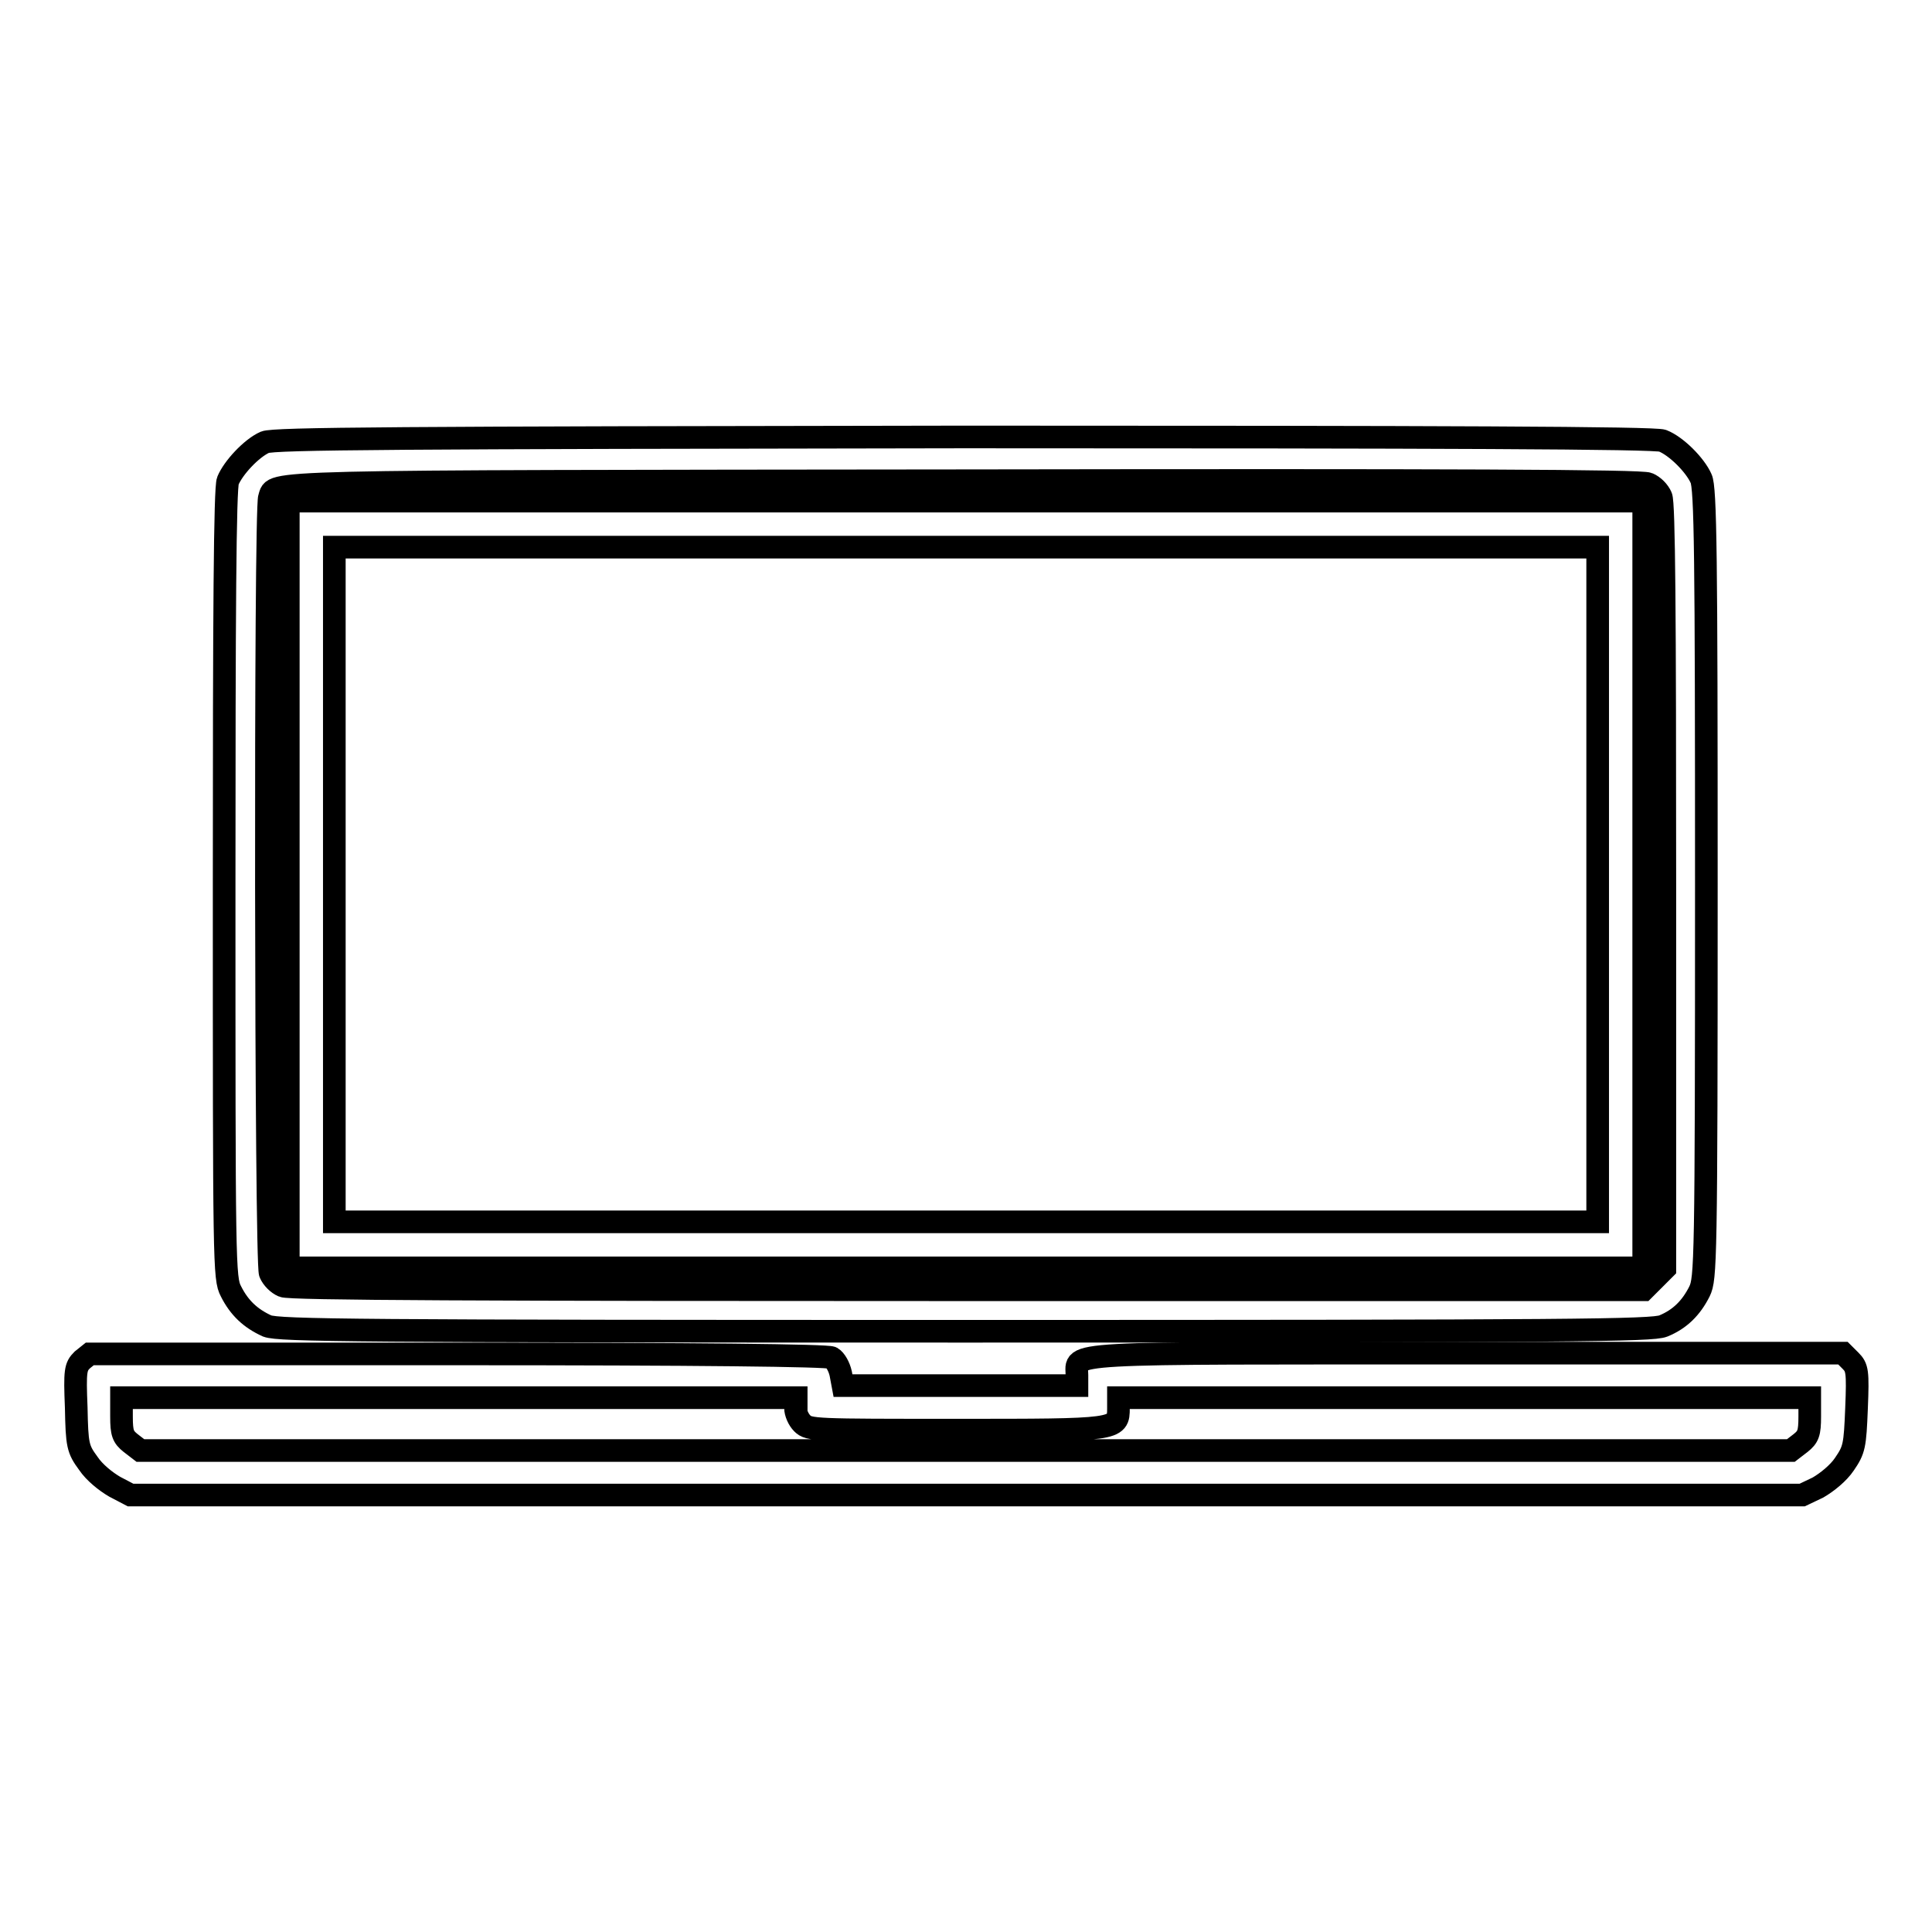
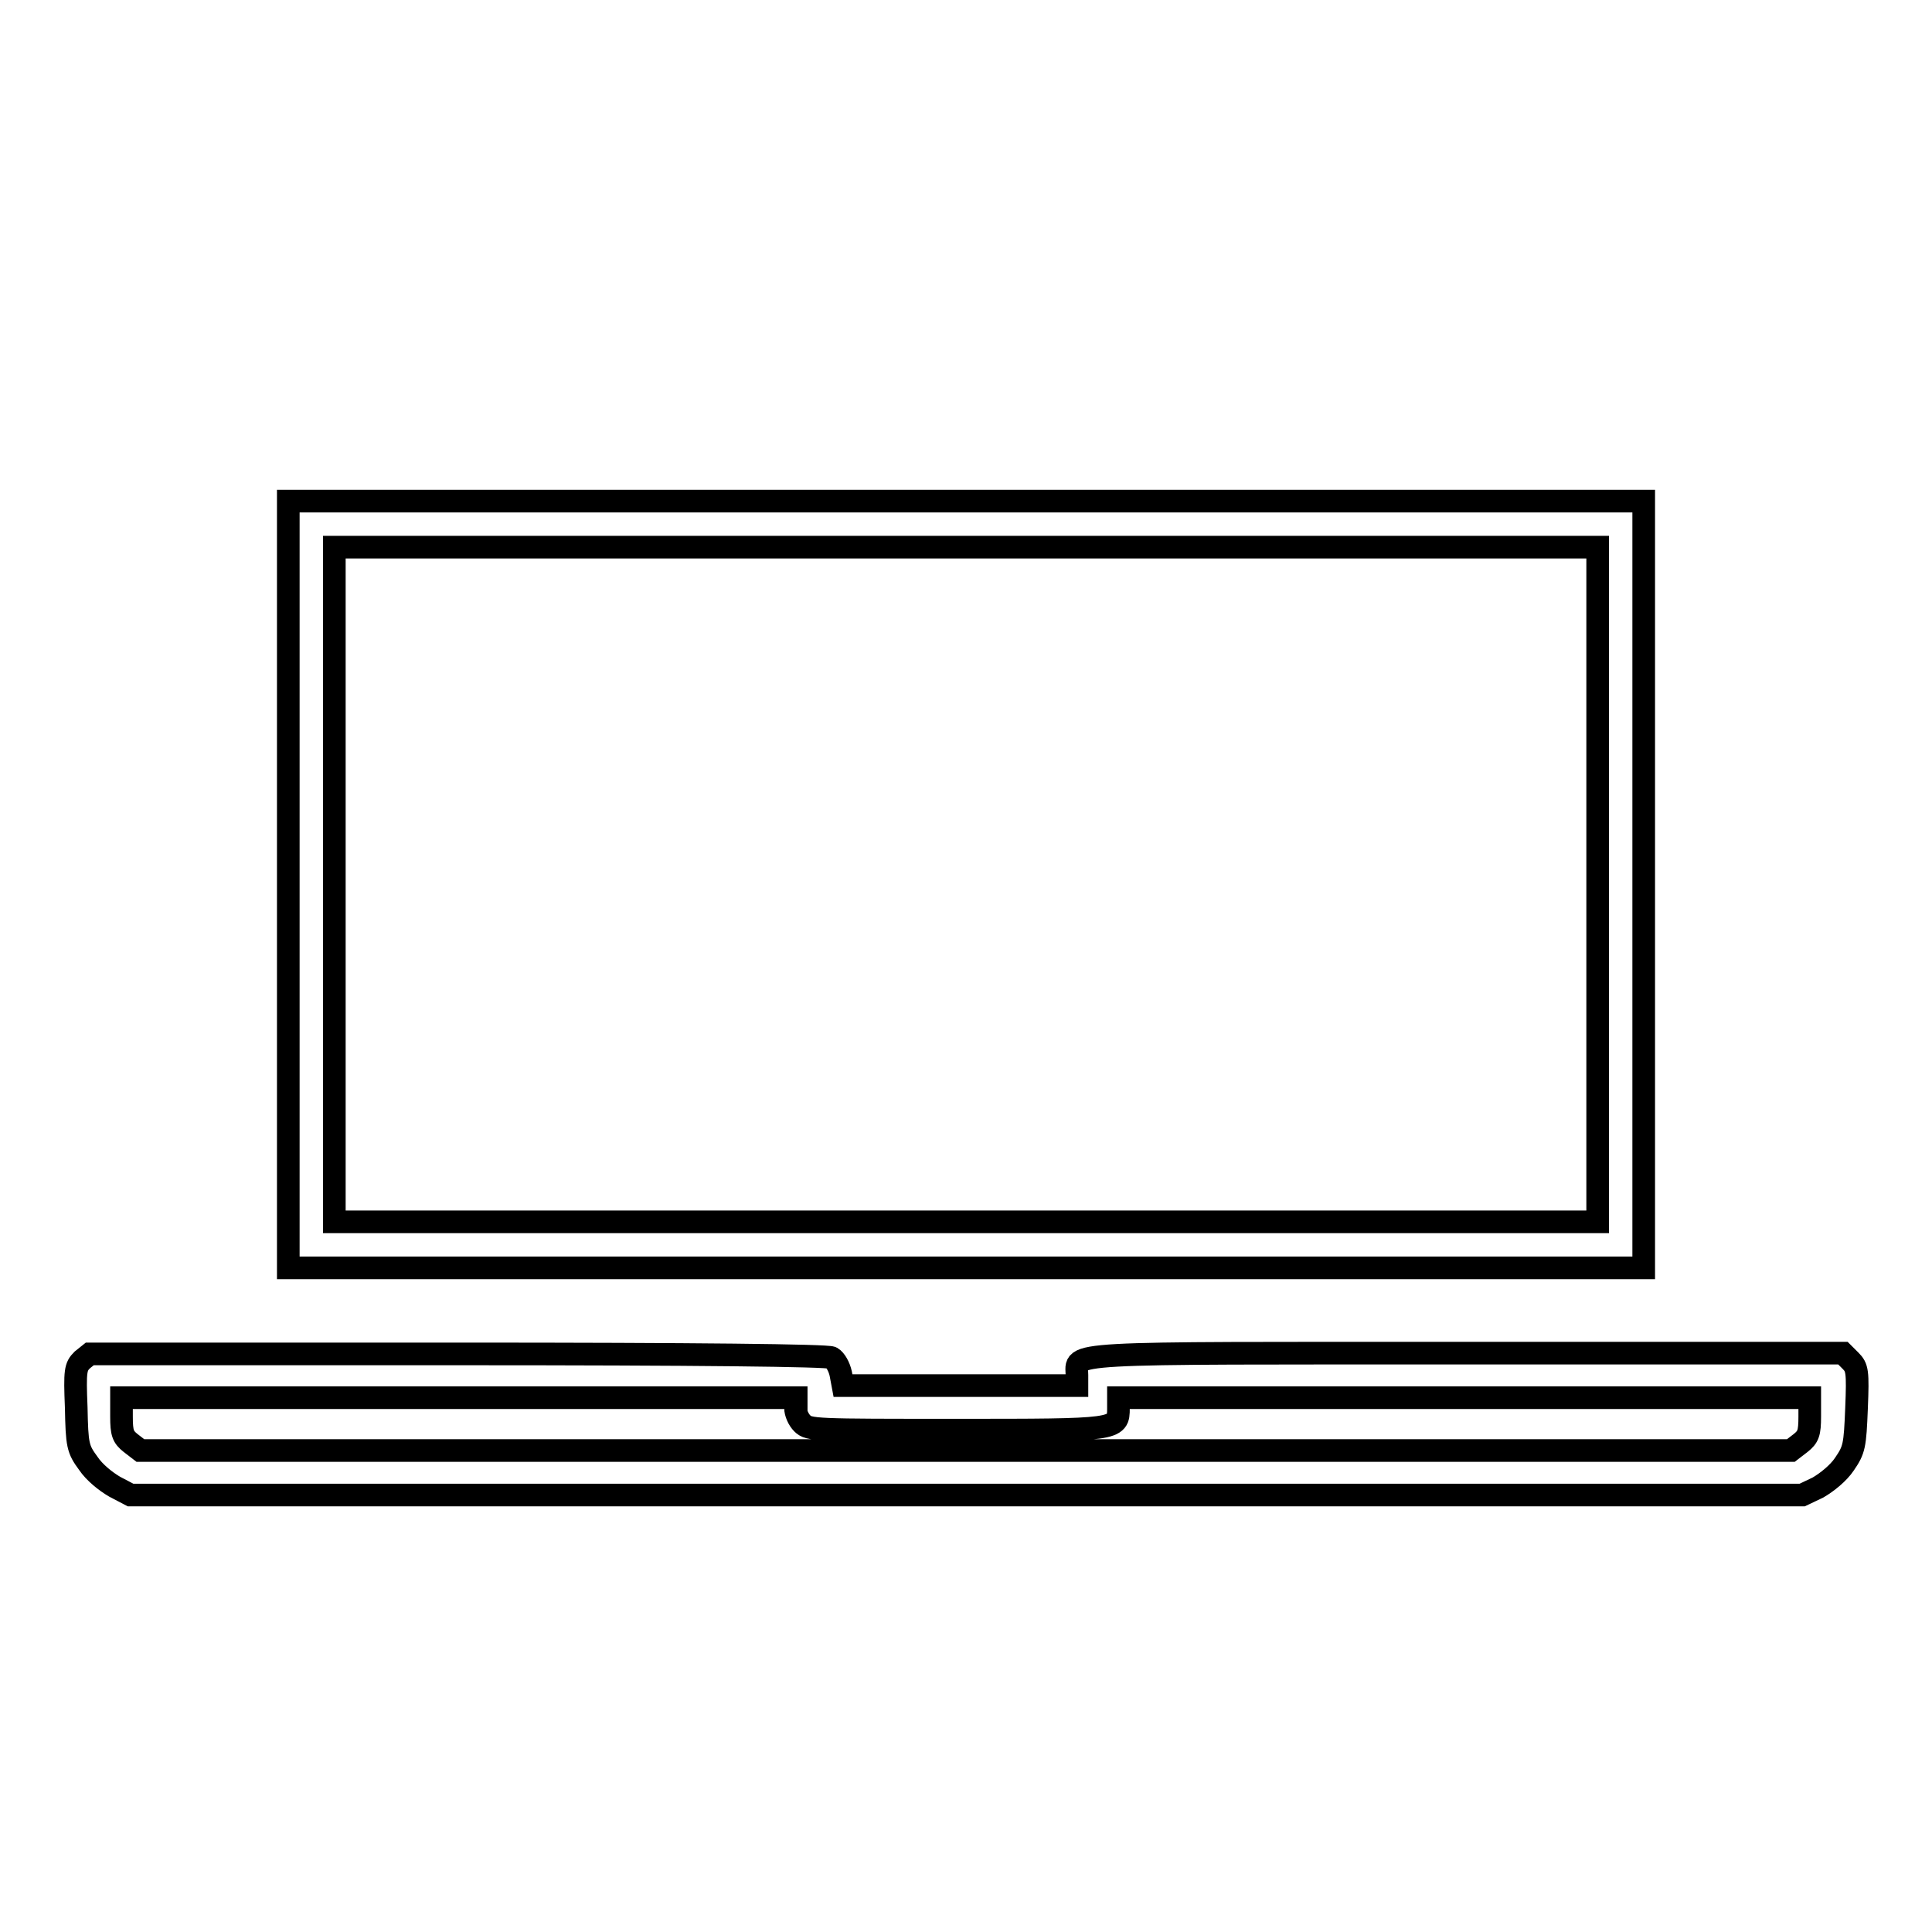
<svg xmlns="http://www.w3.org/2000/svg" version="1.1" x="0px" y="0px" viewBox="0 0 256 256" enable-background="new 0 0 256 256" xml:space="preserve">
  <g>
    <g>
      <g>
-         <path stroke-width="3" fill-opacity="0" stroke="#000000" d="M35.1,58.6c-1.8,0.8-4.2,3.4-4.9,5.1c-0.4,0.9-0.5,17.9-0.5,53.5c0,50.4,0,52.2,0.9,53.9c1.1,2.2,2.6,3.6,4.8,4.6c1.6,0.6,11.7,0.7,92.5,0.7c80.9,0,91-0.1,92.5-0.7c2.2-0.9,3.7-2.4,4.8-4.6c0.8-1.7,0.9-3.6,0.9-54c0-43.3-0.1-52.5-0.7-53.7c-0.8-1.8-3.3-4.3-5.1-5c-0.9-0.4-29.3-0.5-92.6-0.5C52.5,58,36.3,58.1,35.1,58.6z M218.4,64.1c0.7,0.3,1.4,1,1.7,1.7c0.4,0.8,0.5,15.6,0.5,51.7v50.6l-1.4,1.4l-1.4,1.4h-89.6c-64.6,0-89.9-0.1-90.7-0.5c-0.7-0.3-1.4-1-1.7-1.7c-0.6-1.3-0.7-101.3-0.1-102.8c0.8-2.2-3.1-2.1,92.1-2.2C192.4,63.6,217.6,63.7,218.4,64.1z" />
        <path stroke-width="3" fill-opacity="0" stroke="#000000" d="M38.2,117.2V168H128h89.8v-50.8V66.4H128H38.2V117.2z M211.7,117.2v44.7H128H44.3v-44.7V72.5H128h83.7V117.2z" />
        <path stroke-width="3" fill-opacity="0" stroke="#000000" d="M10.9,180.2c-0.9,0.9-1,1.4-0.8,6.3c0.1,5,0.2,5.5,1.6,7.4c0.8,1.2,2.3,2.4,3.5,3.1l2.1,1.1H128h110.8l2.1-1c1.2-0.7,2.7-1.9,3.5-3.1c1.3-1.9,1.4-2.4,1.6-7.4c0.2-4.9,0.1-5.4-0.8-6.3l-1-1h-49.7c-54.8,0-51.8-0.2-51.8,2.9v1.4h-15.5h-15.5l-0.3-1.6c-0.2-0.9-0.7-1.8-1.2-2.1c-0.6-0.3-17.6-0.5-49.6-0.5H11.9L10.9,180.2z M105.4,186.5c0,0.7,0.4,1.6,0.9,2.1c0.9,0.9,1.6,0.9,20.4,0.9c21.4,0,21.5,0,21.5-2.9v-1.4h45.8h45.8v2.5c0,2.2-0.2,2.7-1.2,3.5l-1.3,1H128H18.6l-1.3-1c-1-0.8-1.2-1.3-1.2-3.5v-2.5h44.7h44.7V186.5z" />
      </g>
    </g>
  </g>
</svg>